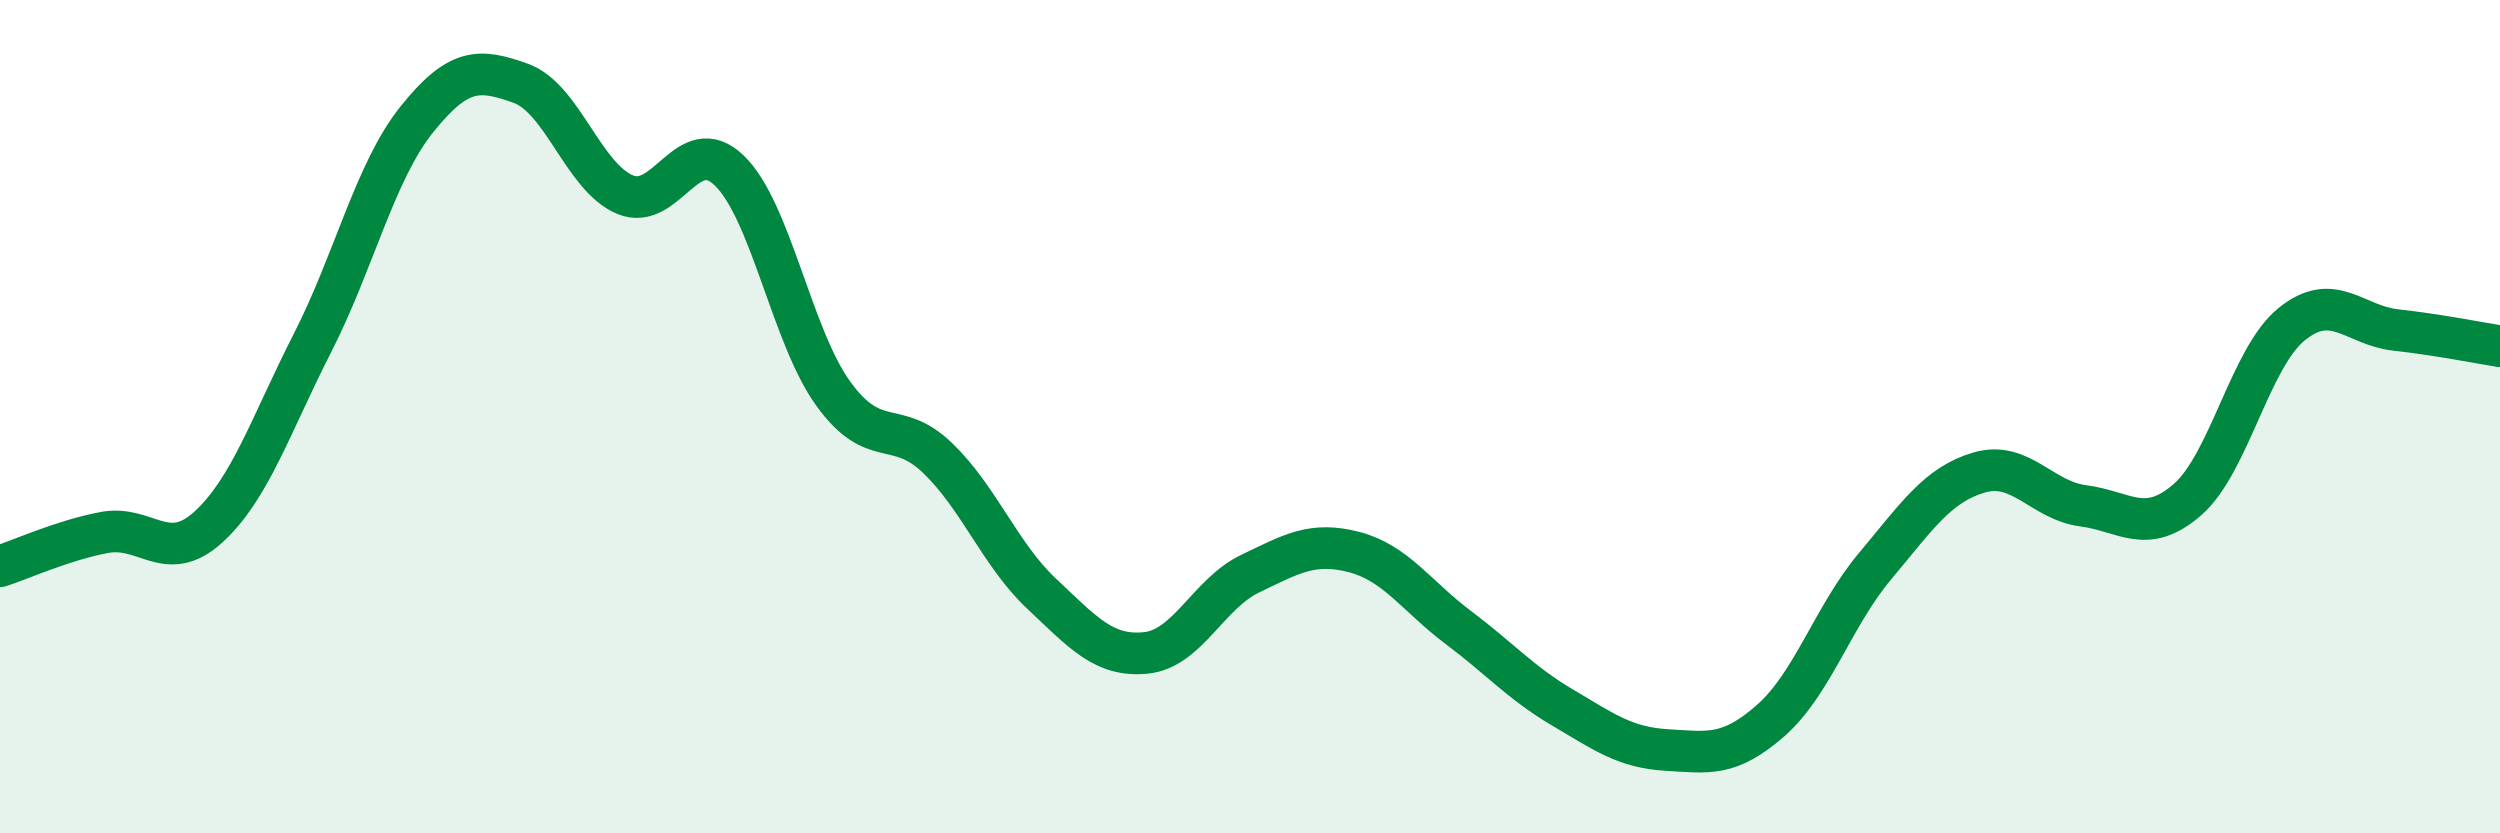
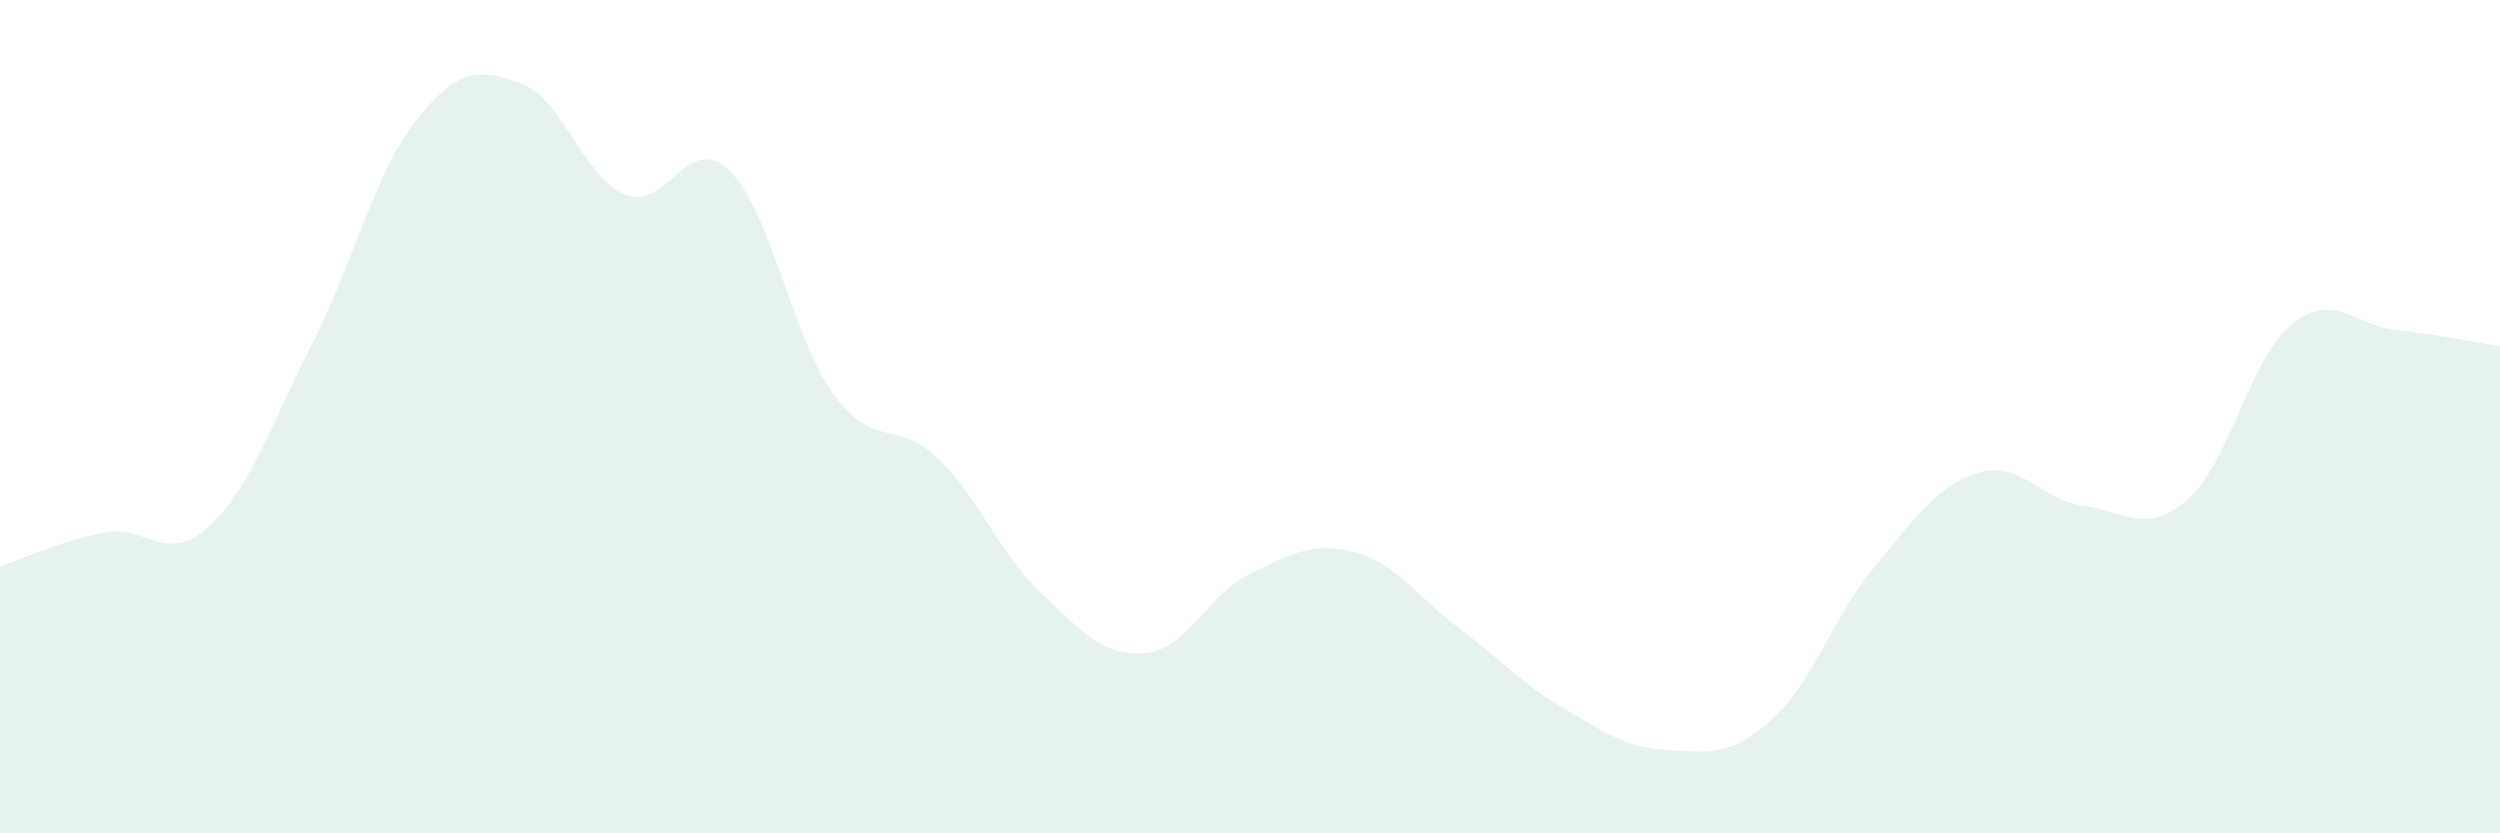
<svg xmlns="http://www.w3.org/2000/svg" width="60" height="20" viewBox="0 0 60 20">
  <path d="M 0,13.59 C 0.5,13.43 1.5,12.97 2.5,12.78 C 3.5,12.59 4,13.56 5,12.65 C 6,11.74 6.5,10.19 7.5,8.23 C 8.5,6.27 9,4.12 10,2.87 C 11,1.62 11.5,1.64 12.5,2 C 13.5,2.36 14,4.25 15,4.67 C 16,5.09 16.5,3.13 17.5,4.09 C 18.5,5.05 19,8.07 20,9.45 C 21,10.83 21.5,10.03 22.5,10.99 C 23.5,11.95 24,13.31 25,14.25 C 26,15.19 26.5,15.77 27.5,15.67 C 28.5,15.57 29,14.25 30,13.77 C 31,13.29 31.5,12.99 32.5,13.25 C 33.5,13.51 34,14.31 35,15.06 C 36,15.81 36.5,16.39 37.5,16.98 C 38.5,17.57 39,17.94 40,18 C 41,18.06 41.5,18.17 42.5,17.29 C 43.5,16.41 44,14.78 45,13.59 C 46,12.4 46.5,11.63 47.5,11.34 C 48.5,11.05 49,12.01 50,12.14 C 51,12.27 51.5,12.86 52.5,11.99 C 53.5,11.12 54,8.59 55,7.78 C 56,6.97 56.5,7.81 57.5,7.92 C 58.5,8.03 59.5,8.23 60,8.31L60 20L0 20Z" fill="#008740" opacity="0.1" stroke-linecap="round" stroke-linejoin="round" />
-   <path d="M 0,13.59 C 0.5,13.43 1.5,12.97 2.5,12.78 C 3.5,12.59 4,13.56 5,12.65 C 6,11.74 6.5,10.19 7.5,8.23 C 8.5,6.27 9,4.12 10,2.87 C 11,1.62 11.5,1.64 12.5,2 C 13.5,2.36 14,4.25 15,4.67 C 16,5.09 16.5,3.13 17.5,4.09 C 18.5,5.05 19,8.07 20,9.45 C 21,10.83 21.5,10.03 22.5,10.99 C 23.5,11.95 24,13.31 25,14.25 C 26,15.19 26.5,15.77 27.5,15.67 C 28.5,15.57 29,14.25 30,13.77 C 31,13.29 31.5,12.99 32.5,13.25 C 33.5,13.51 34,14.31 35,15.06 C 36,15.81 36.5,16.39 37.5,16.98 C 38.5,17.57 39,17.94 40,18 C 41,18.06 41.5,18.17 42.5,17.29 C 43.5,16.41 44,14.78 45,13.59 C 46,12.4 46.5,11.63 47.5,11.34 C 48.5,11.05 49,12.01 50,12.14 C 51,12.27 51.5,12.86 52.5,11.99 C 53.5,11.12 54,8.59 55,7.78 C 56,6.97 56.5,7.81 57.5,7.92 C 58.5,8.03 59.5,8.23 60,8.31" stroke="#008740" stroke-width="1" fill="none" stroke-linecap="round" stroke-linejoin="round" />
</svg>